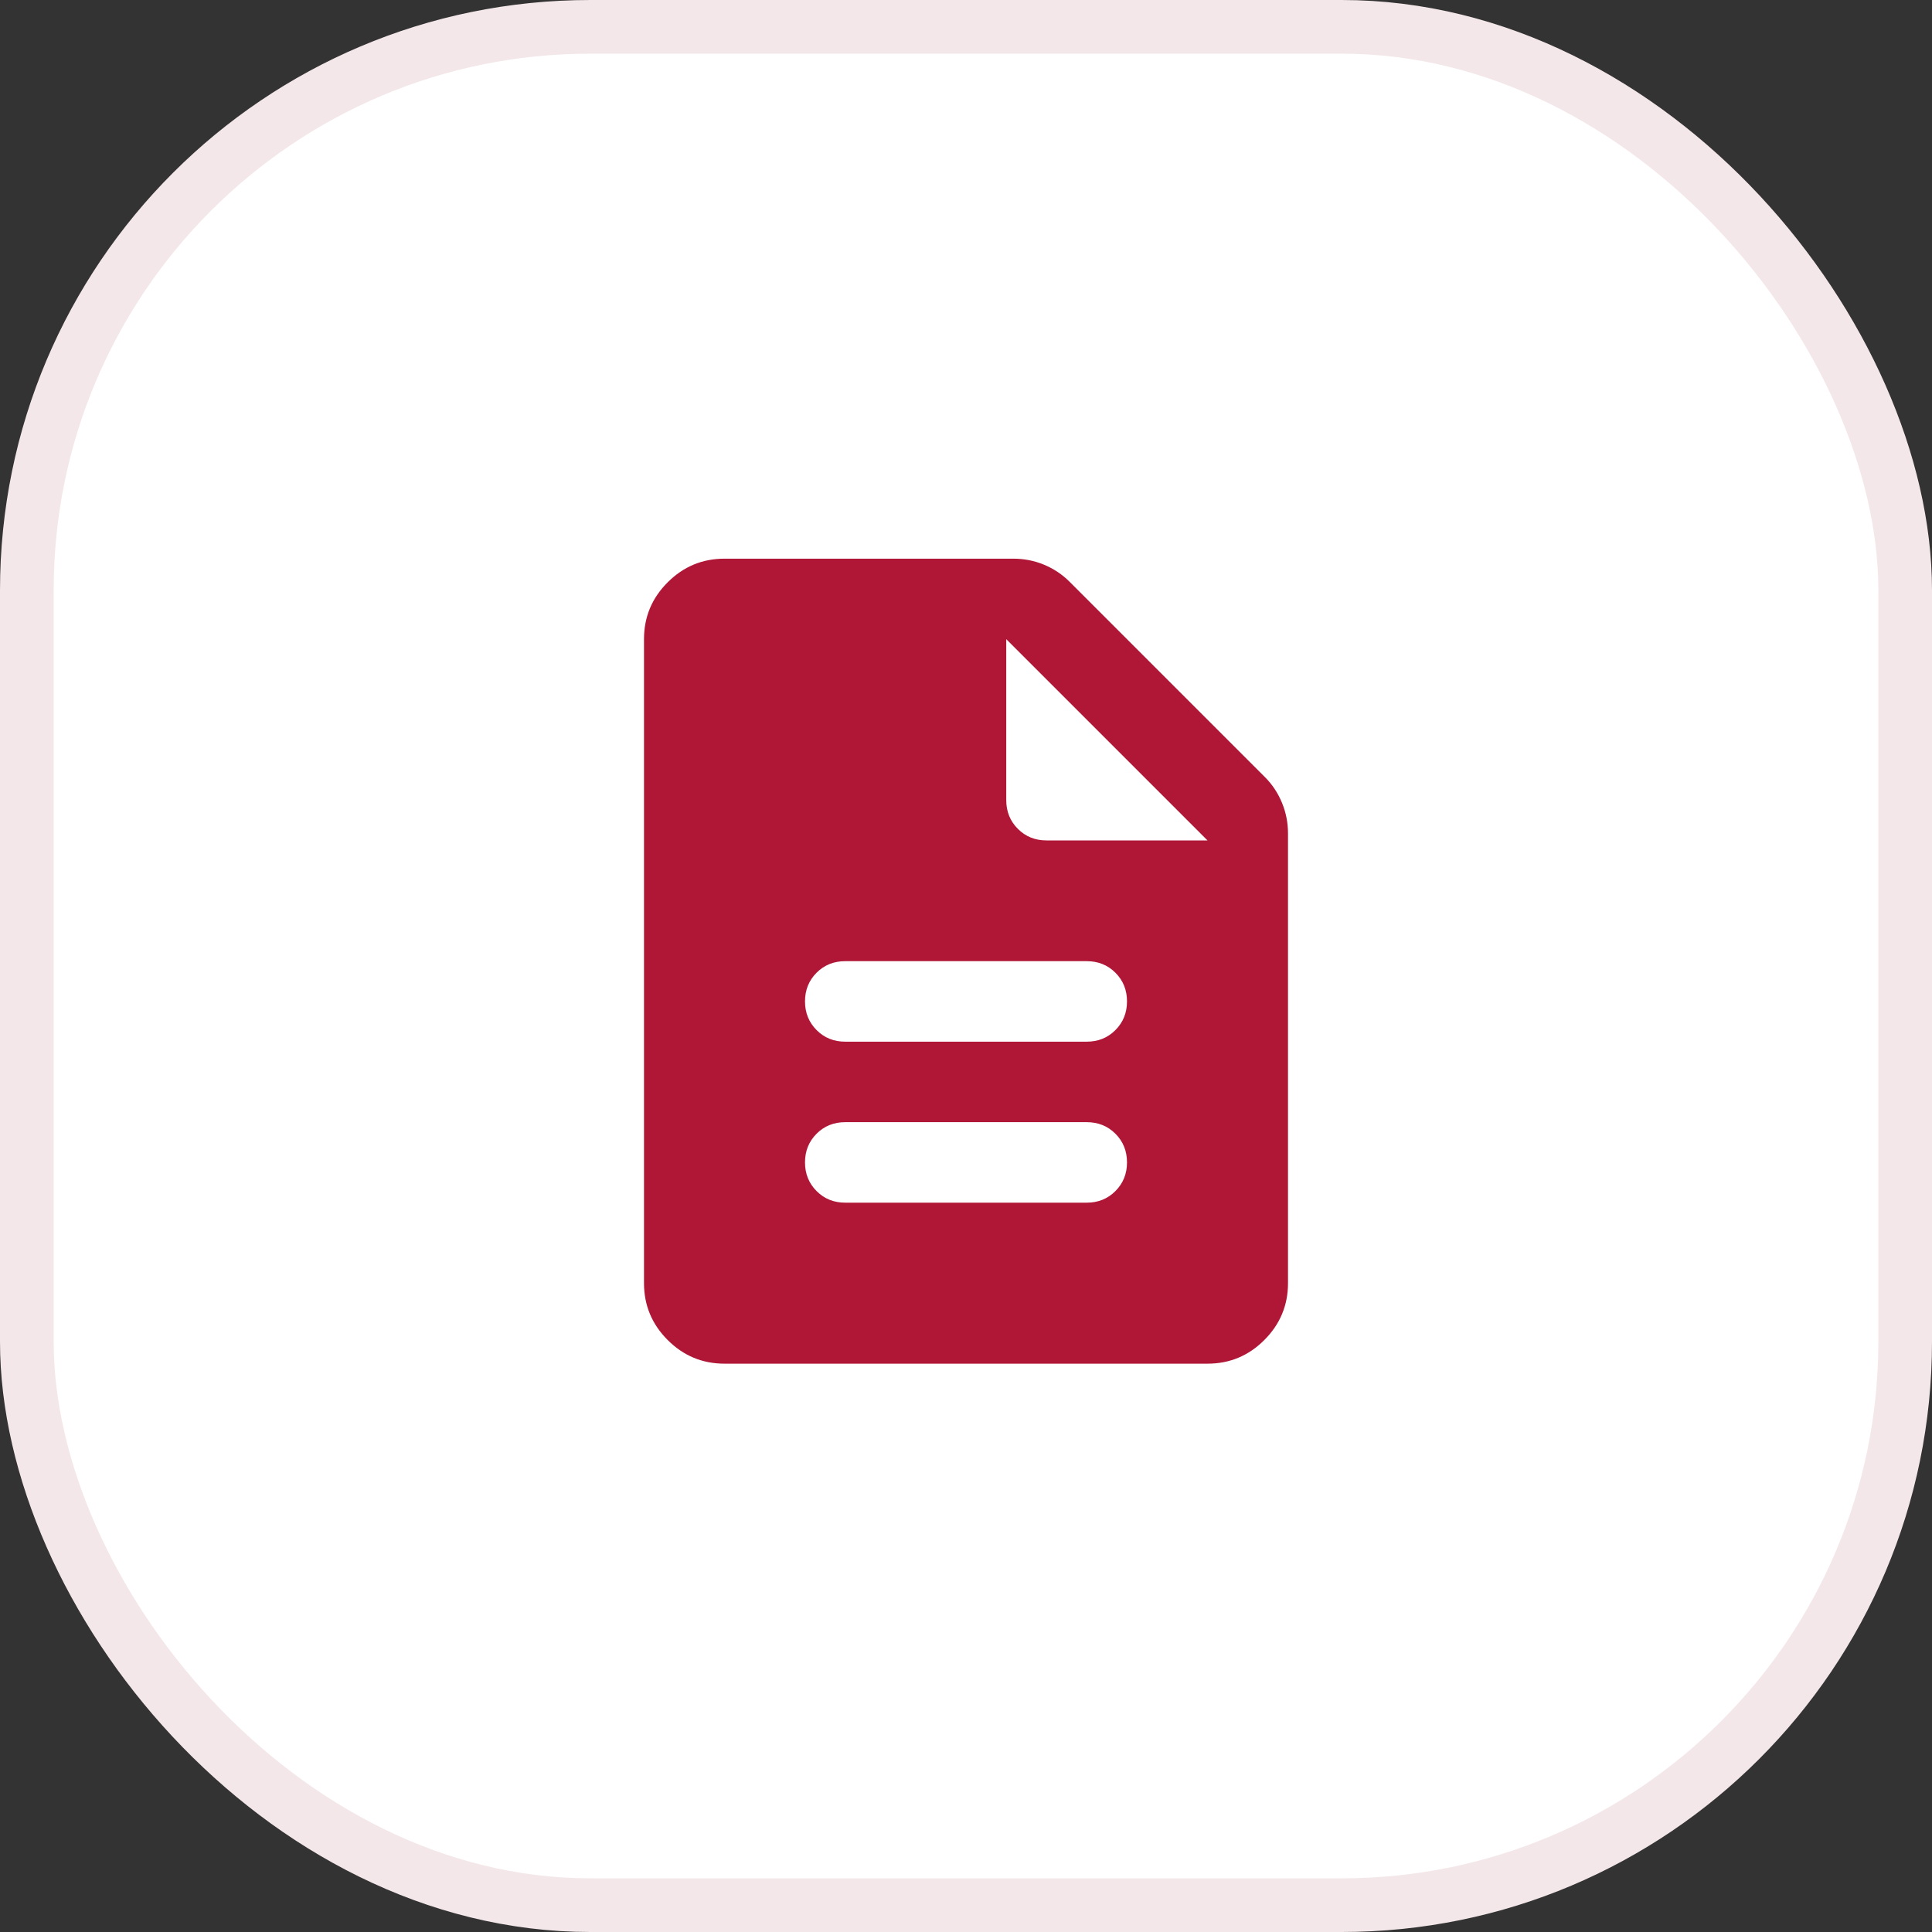
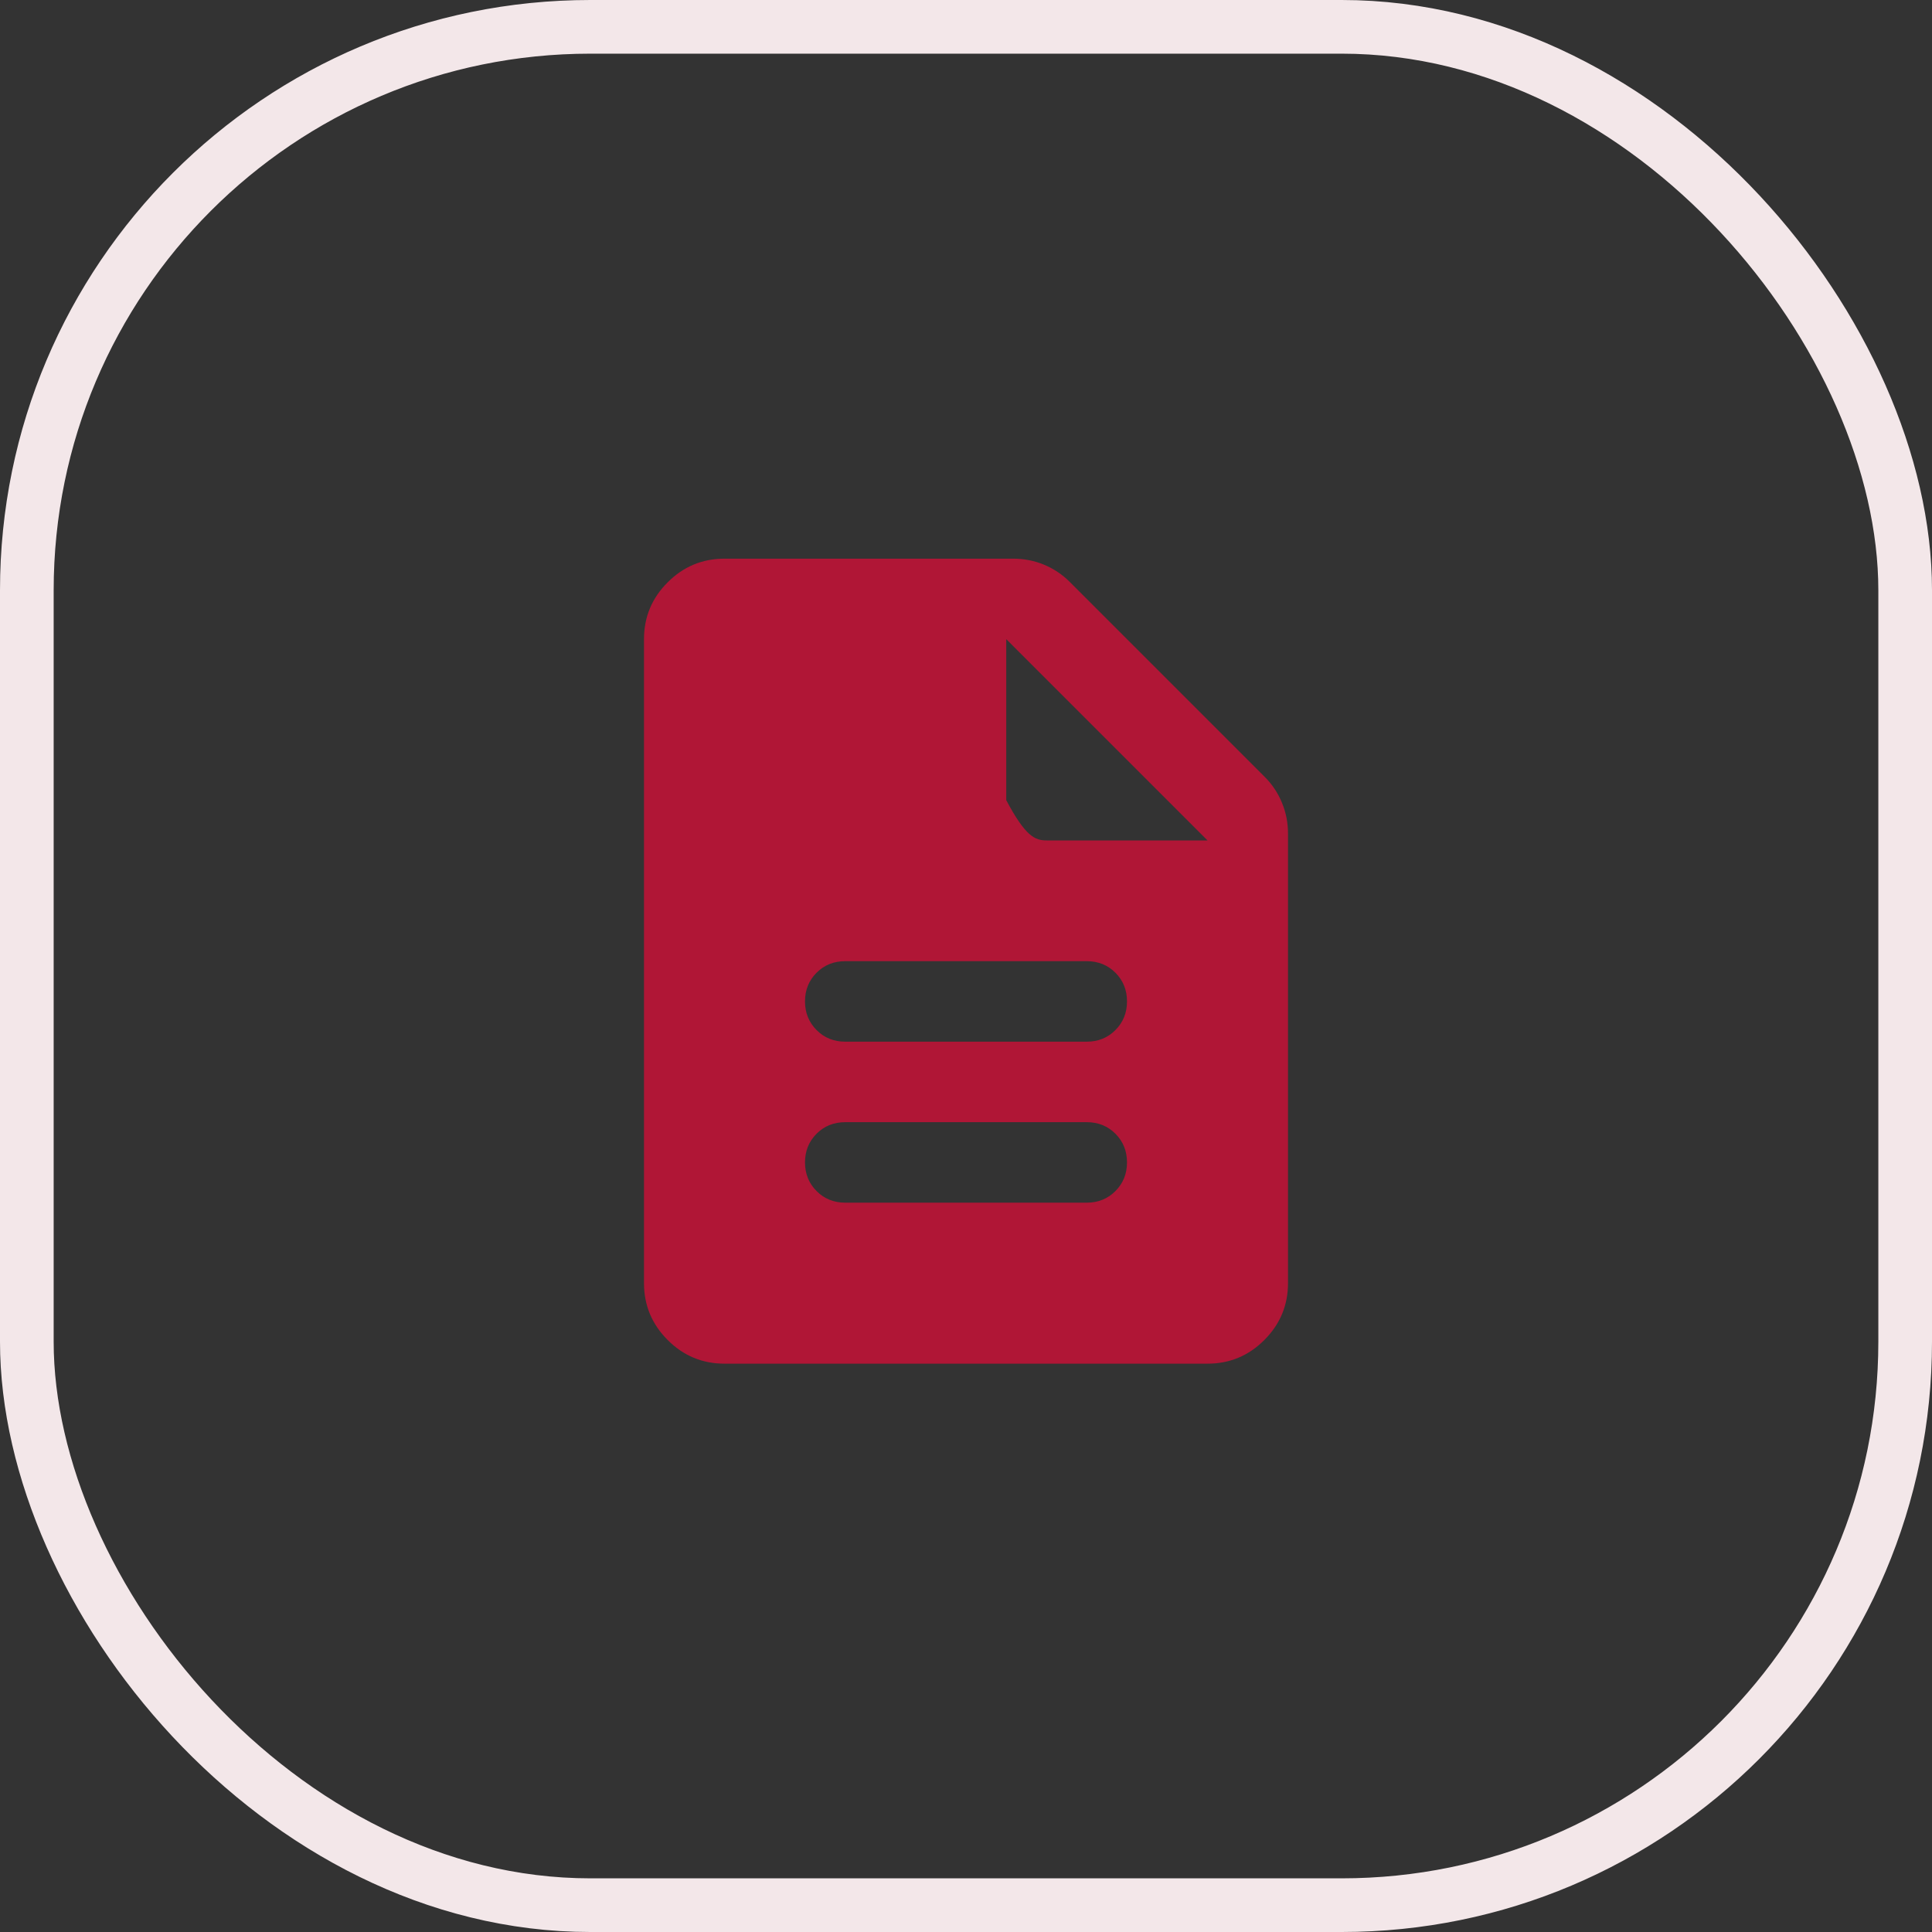
<svg xmlns="http://www.w3.org/2000/svg" width="36" height="36" viewBox="0 0 36 36" fill="none">
  <rect x="0" y="0" width="36" height="36" fill="#333333" stroke="none" />
-   <rect x="0.5" y="0.5" width="35" height="35" rx="10.5" fill="white" />
  <rect x="0.5" y="0.5" width="35" height="35" rx="10.5" stroke="#F3E7E9" />
-   <path d="M15.75 22.41H20.25C20.462 22.41 20.641 22.338 20.784 22.194C20.928 22.05 21 21.872 21 21.66C21 21.447 20.928 21.269 20.784 21.125C20.641 20.982 20.462 20.91 20.25 20.91H15.75C15.537 20.91 15.359 20.982 15.216 21.125C15.072 21.269 15 21.447 15 21.66C15 21.872 15.072 22.05 15.216 22.194C15.359 22.338 15.537 22.41 15.75 22.41ZM15.75 19.41H20.25C20.462 19.41 20.641 19.338 20.784 19.194C20.928 19.05 21 18.872 21 18.66C21 18.447 20.928 18.269 20.784 18.125C20.641 17.982 20.462 17.91 20.25 17.91H15.75C15.537 17.91 15.359 17.982 15.216 18.125C15.072 18.269 15 18.447 15 18.66C15 18.872 15.072 19.05 15.216 19.194C15.359 19.338 15.537 19.41 15.75 19.41ZM13.5 25.41C13.088 25.41 12.734 25.263 12.441 24.969C12.147 24.675 12 24.322 12 23.91V11.91C12 11.497 12.147 11.144 12.441 10.851C12.734 10.557 13.088 10.41 13.5 10.41H18.881C19.081 10.41 19.272 10.447 19.453 10.522C19.634 10.597 19.794 10.704 19.931 10.841L23.569 14.479C23.706 14.616 23.812 14.775 23.887 14.957C23.962 15.138 24 15.329 24 15.529V23.91C24 24.322 23.853 24.675 23.559 24.969C23.266 25.263 22.913 25.41 22.5 25.41H13.5ZM18.75 14.91C18.75 15.122 18.822 15.3 18.966 15.444C19.109 15.588 19.288 15.66 19.5 15.66H22.5L18.75 11.91V14.91Z" fill="#B01636" />
+   <path d="M15.75 22.41H20.25C20.462 22.41 20.641 22.338 20.784 22.194C20.928 22.05 21 21.872 21 21.66C21 21.447 20.928 21.269 20.784 21.125C20.641 20.982 20.462 20.91 20.25 20.91H15.75C15.537 20.91 15.359 20.982 15.216 21.125C15.072 21.269 15 21.447 15 21.66C15 21.872 15.072 22.05 15.216 22.194C15.359 22.338 15.537 22.41 15.75 22.41ZM15.75 19.41H20.25C20.462 19.41 20.641 19.338 20.784 19.194C20.928 19.05 21 18.872 21 18.66C21 18.447 20.928 18.269 20.784 18.125C20.641 17.982 20.462 17.91 20.25 17.91H15.75C15.537 17.91 15.359 17.982 15.216 18.125C15.072 18.269 15 18.447 15 18.66C15 18.872 15.072 19.05 15.216 19.194C15.359 19.338 15.537 19.41 15.75 19.41ZM13.5 25.41C13.088 25.41 12.734 25.263 12.441 24.969C12.147 24.675 12 24.322 12 23.91V11.91C12 11.497 12.147 11.144 12.441 10.851C12.734 10.557 13.088 10.41 13.5 10.41H18.881C19.081 10.41 19.272 10.447 19.453 10.522C19.634 10.597 19.794 10.704 19.931 10.841L23.569 14.479C23.706 14.616 23.812 14.775 23.887 14.957C23.962 15.138 24 15.329 24 15.529V23.91C24 24.322 23.853 24.675 23.559 24.969C23.266 25.263 22.913 25.41 22.5 25.41H13.5ZM18.75 14.91C19.109 15.588 19.288 15.66 19.5 15.66H22.5L18.75 11.91V14.91Z" fill="#B01636" />
</svg>